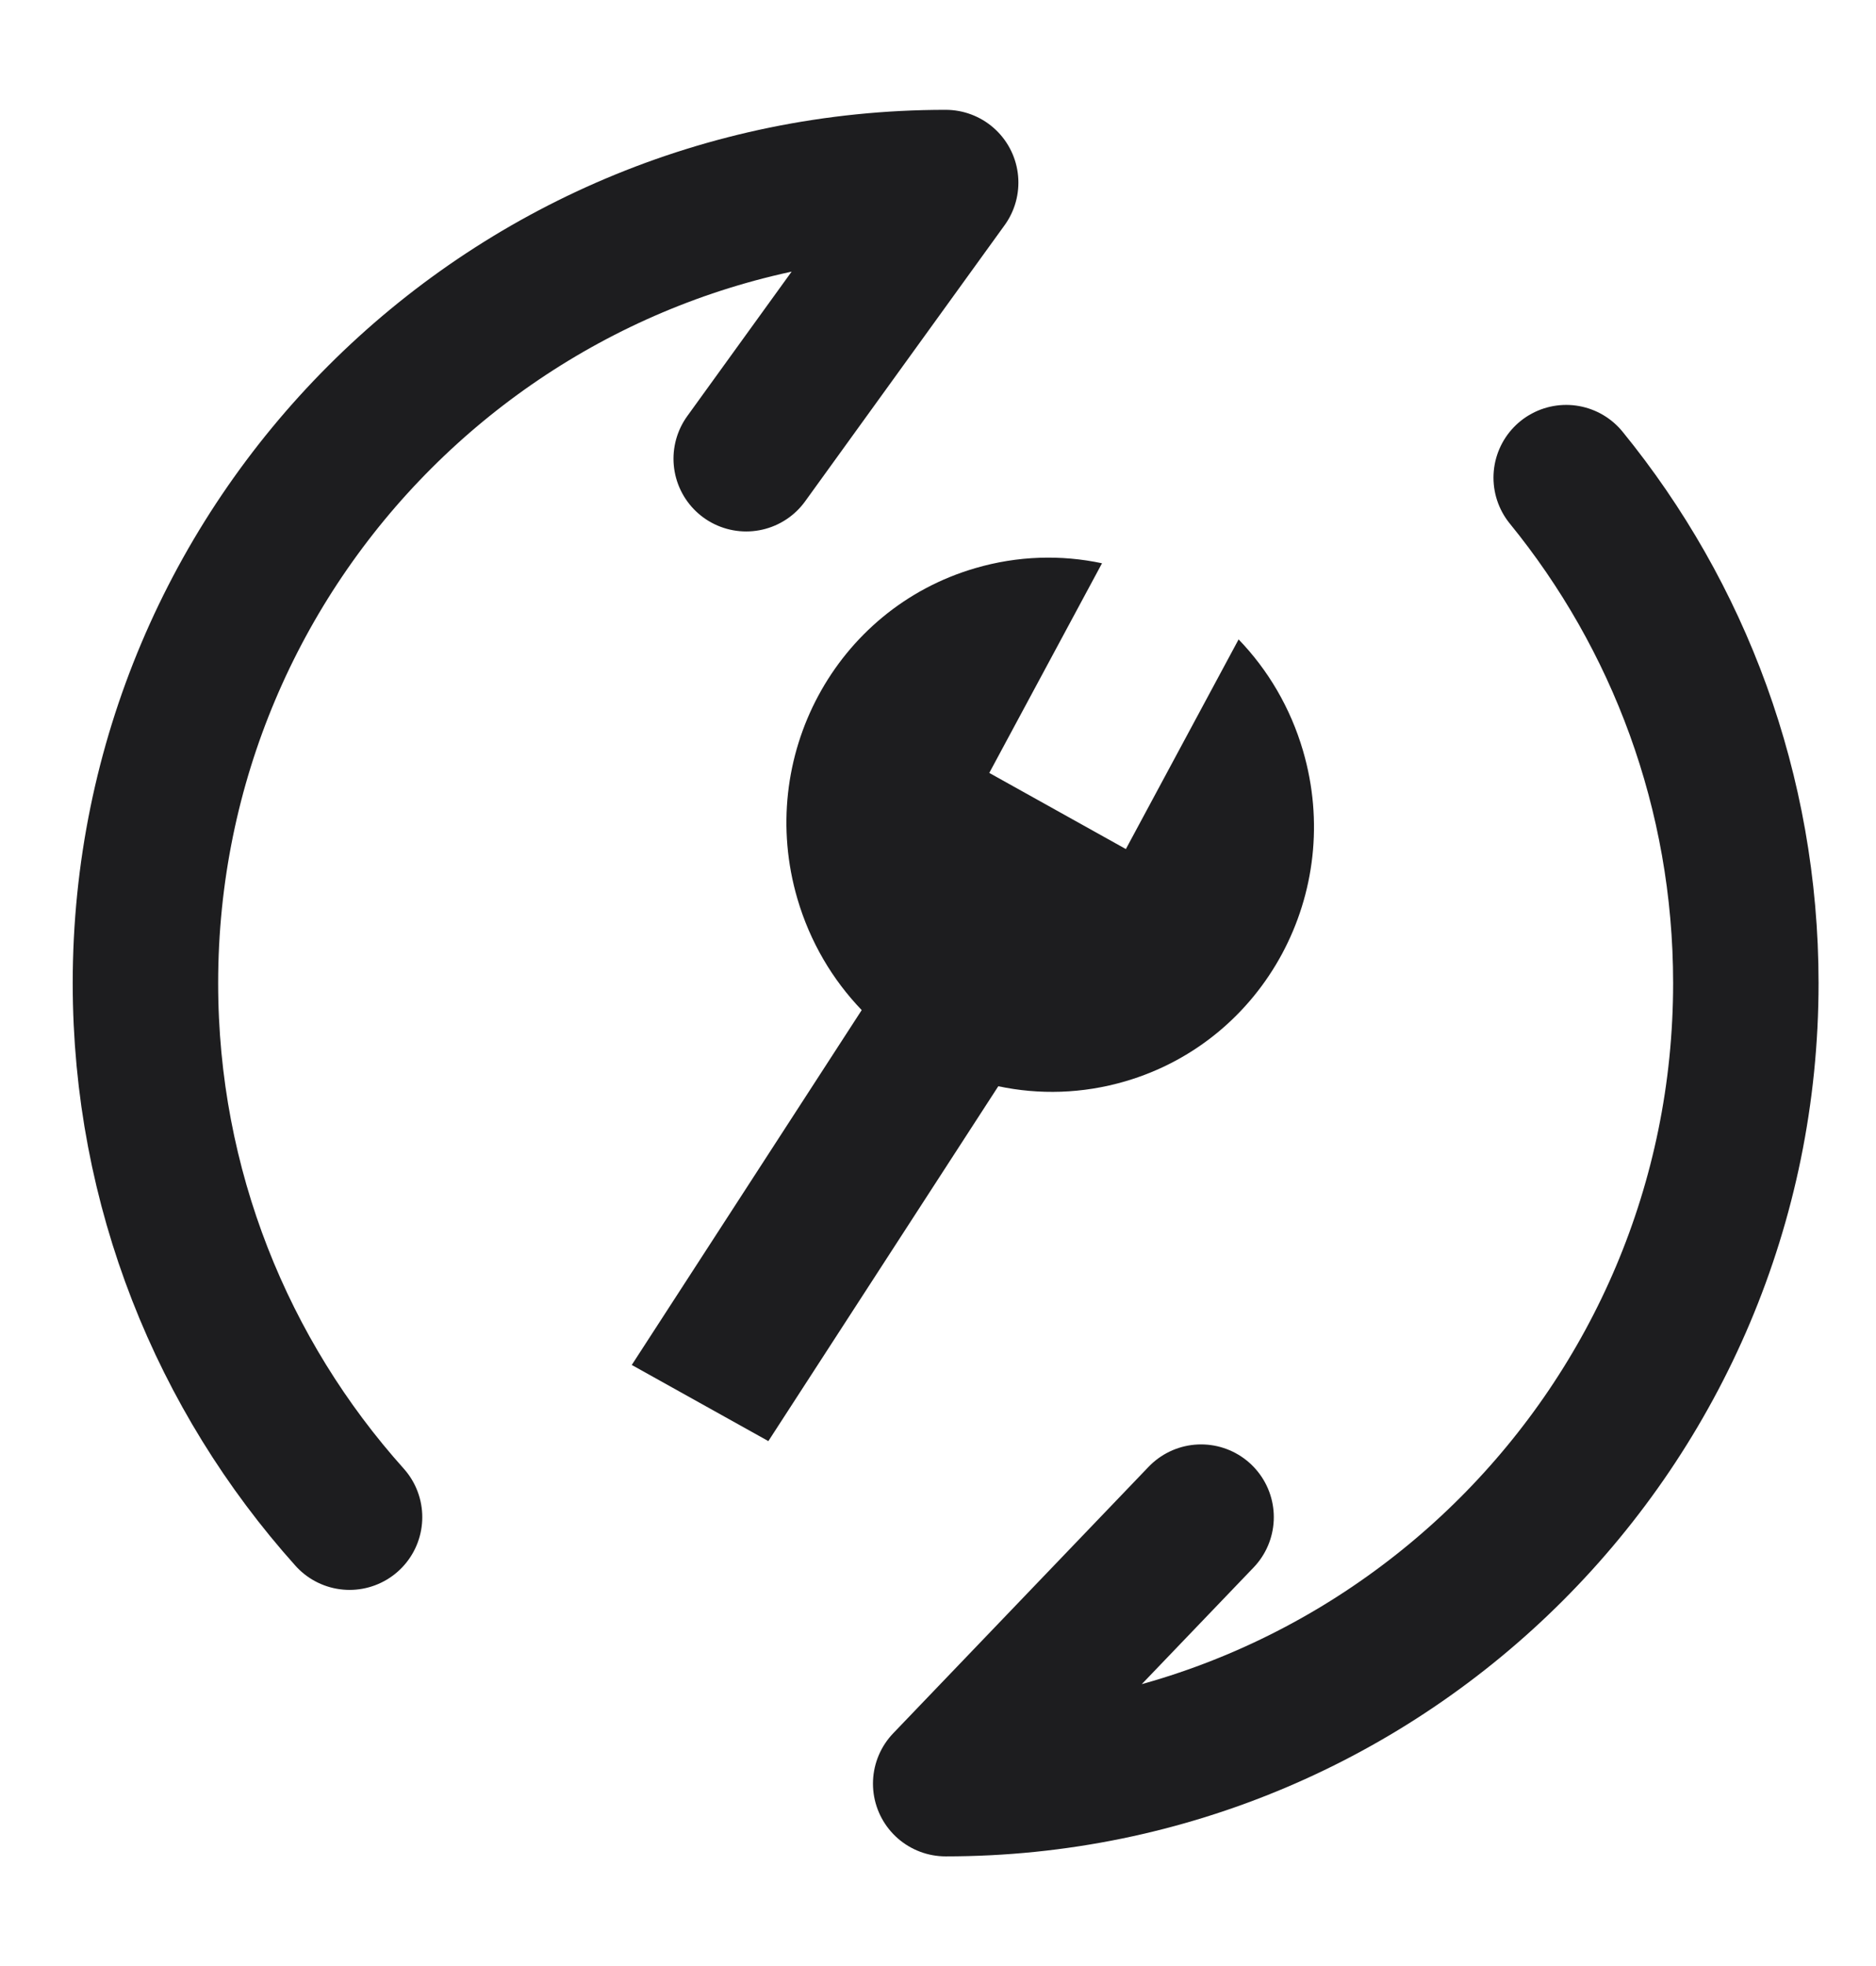
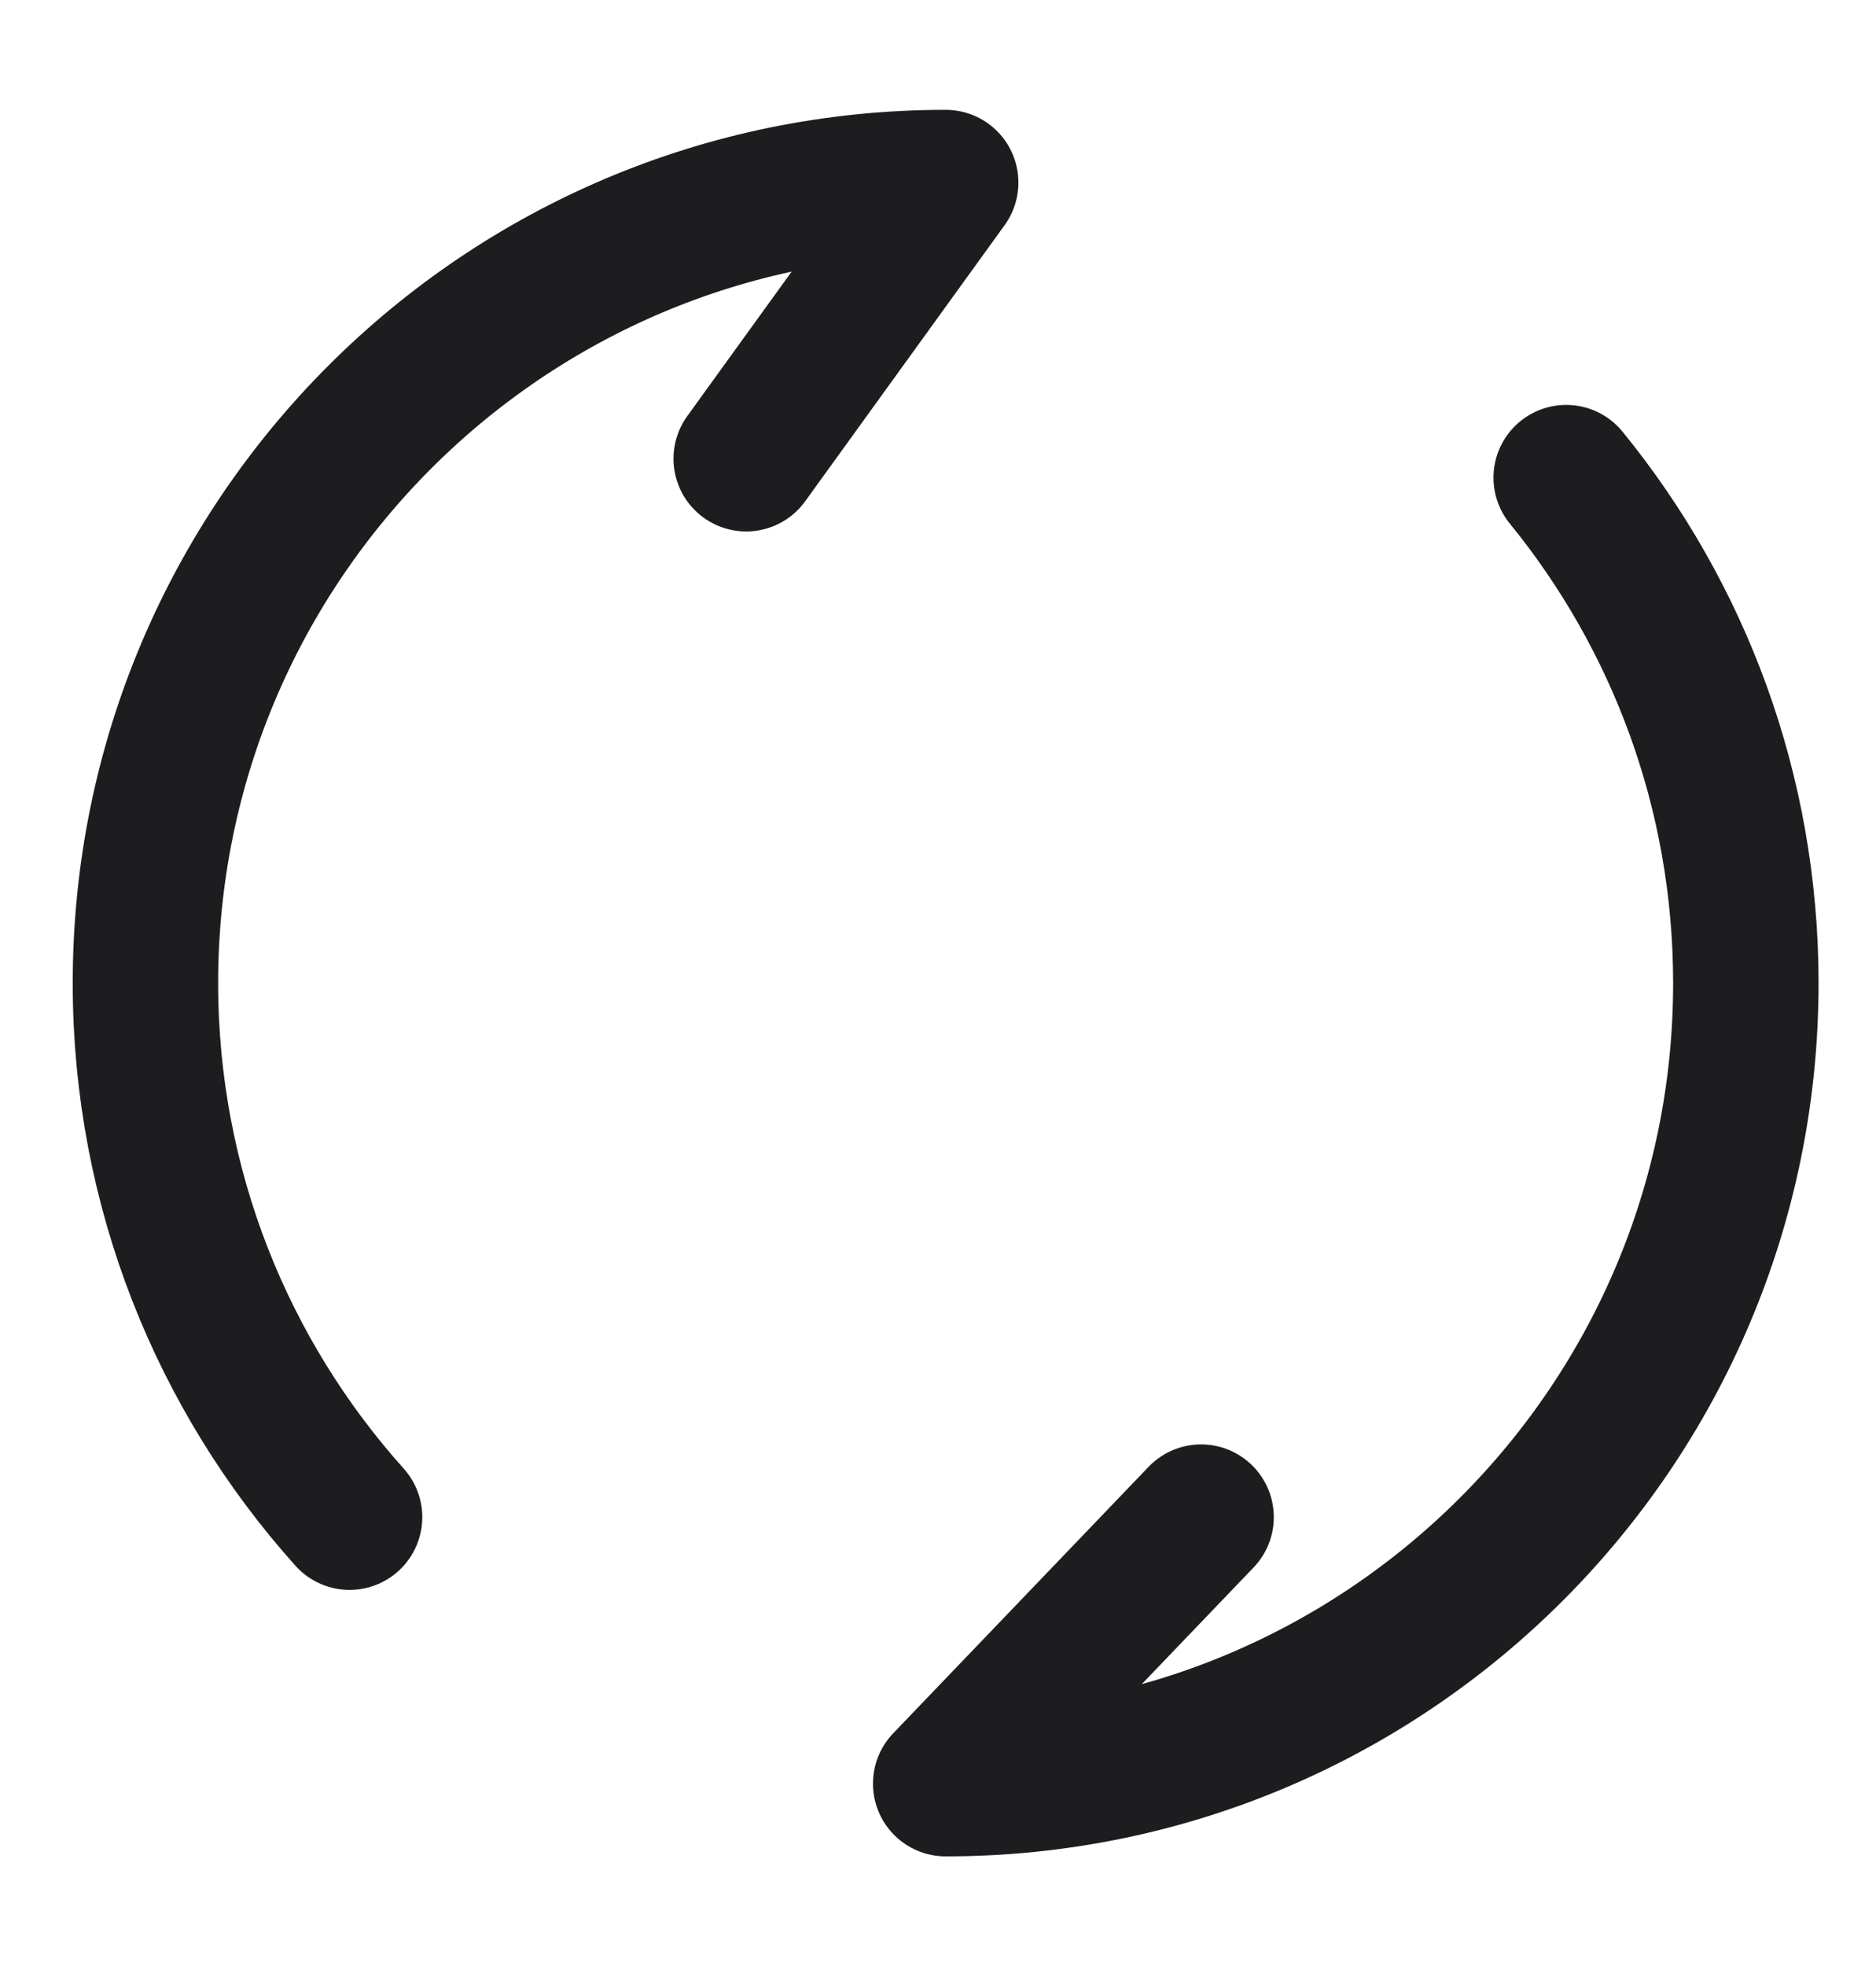
<svg xmlns="http://www.w3.org/2000/svg" fill="none" viewBox="0 0 21 22" height="22" width="21" class="w-[22px] l:w-[20px]">
  <g clip-path="url(#clip0_8326_2127)">
-     <path fill="#1D1D1F" d="M14.586 8.401C15.05 9.987 14.159 11.643 12.596 12.1C12.118 12.24 11.632 12.252 11.175 12.155L8.601 16.126L7.072 15.274L9.646 11.303C9.32 10.964 9.068 10.542 8.926 10.057C8.462 8.471 9.353 6.815 10.916 6.358C11.394 6.218 11.879 6.206 12.336 6.303L11.074 8.649L12.603 9.501L13.865 7.155C14.192 7.494 14.444 7.916 14.586 8.401Z" />
    <path stroke-linejoin="round" stroke-linecap="round" stroke-width="1.628" stroke="#1D1D1F" d="M17.532 5.345C18.789 6.887 19.543 8.856 19.543 11.001C19.543 15.948 15.533 19.959 10.586 19.959L13.445 16.977M3.913 16.977C2.492 15.392 1.628 13.297 1.628 11.001C1.628 6.054 5.638 2.043 10.586 2.043L8.353 5.133" />
  </g>
  <defs>
    <clipPath id="clip0_8326_2127">
      <rect transform="translate(0.409 0.822)" fill="white" height="20.355" width="20.355" />
    </clipPath>
  </defs>
</svg>